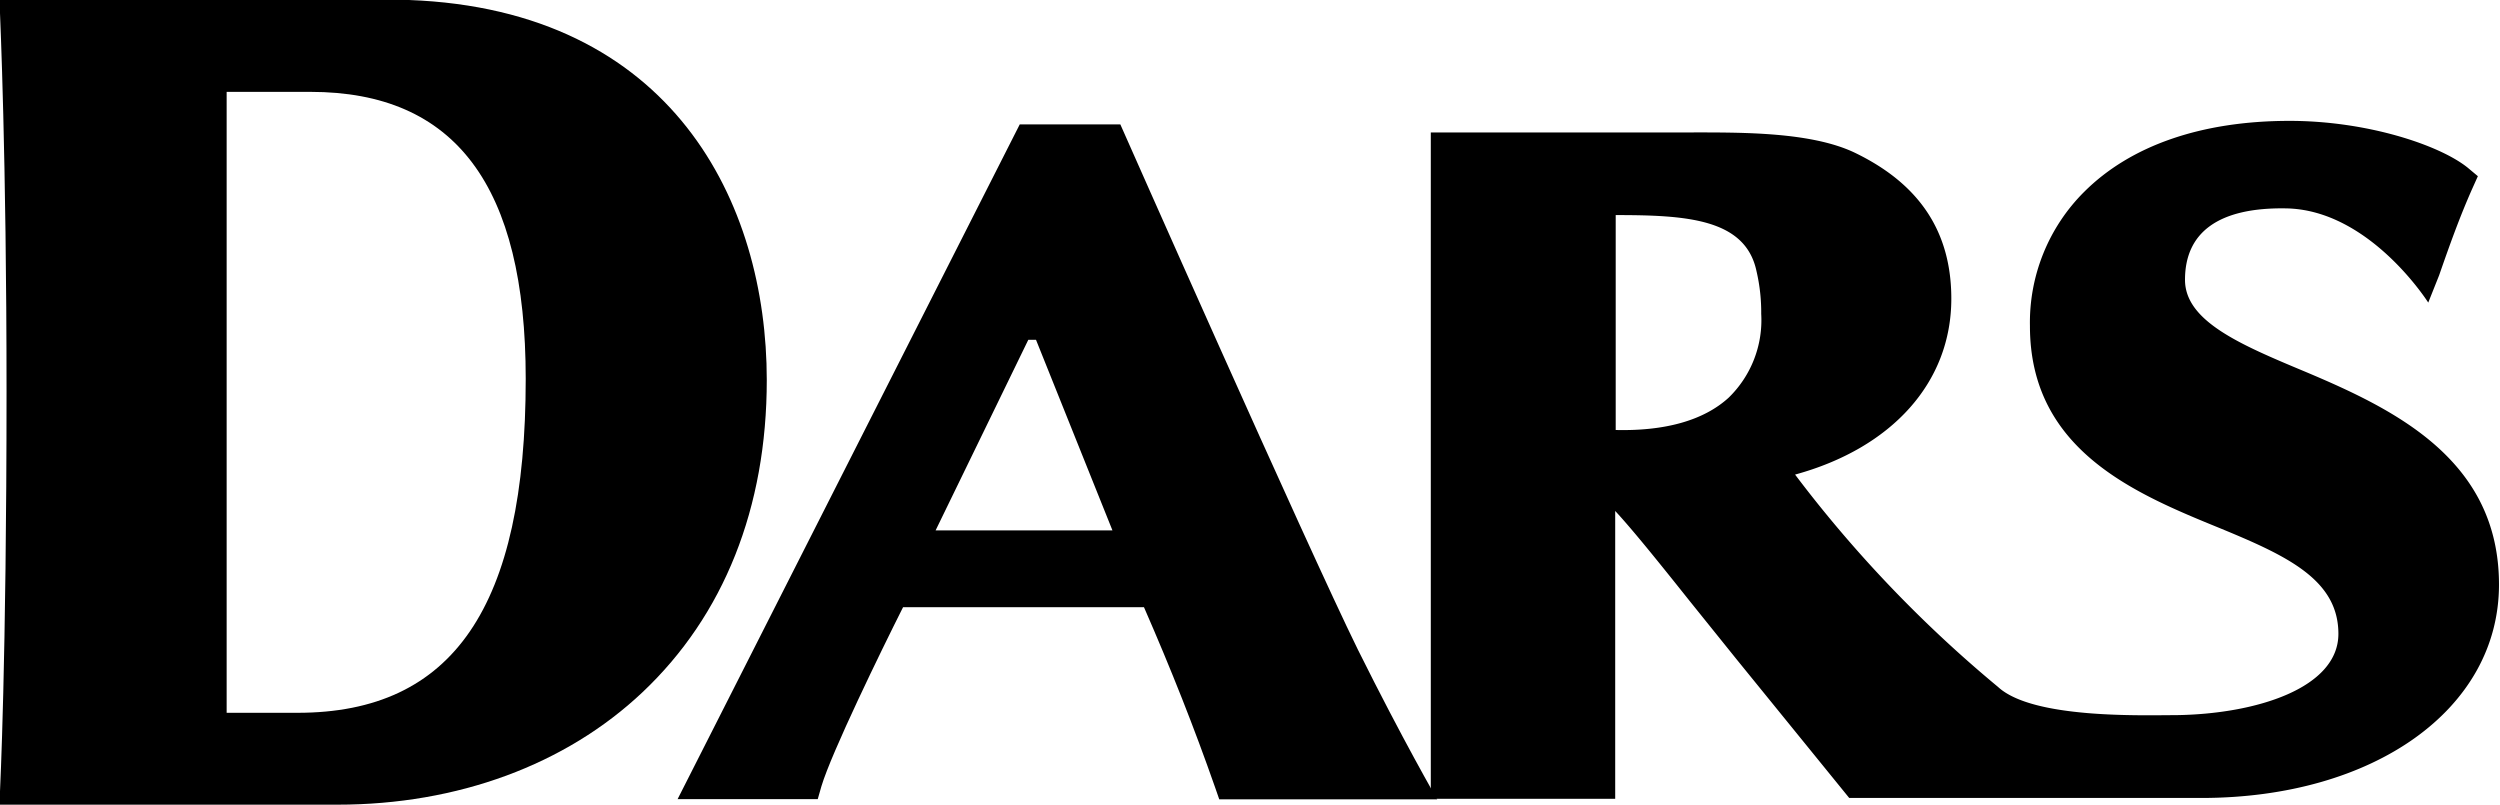
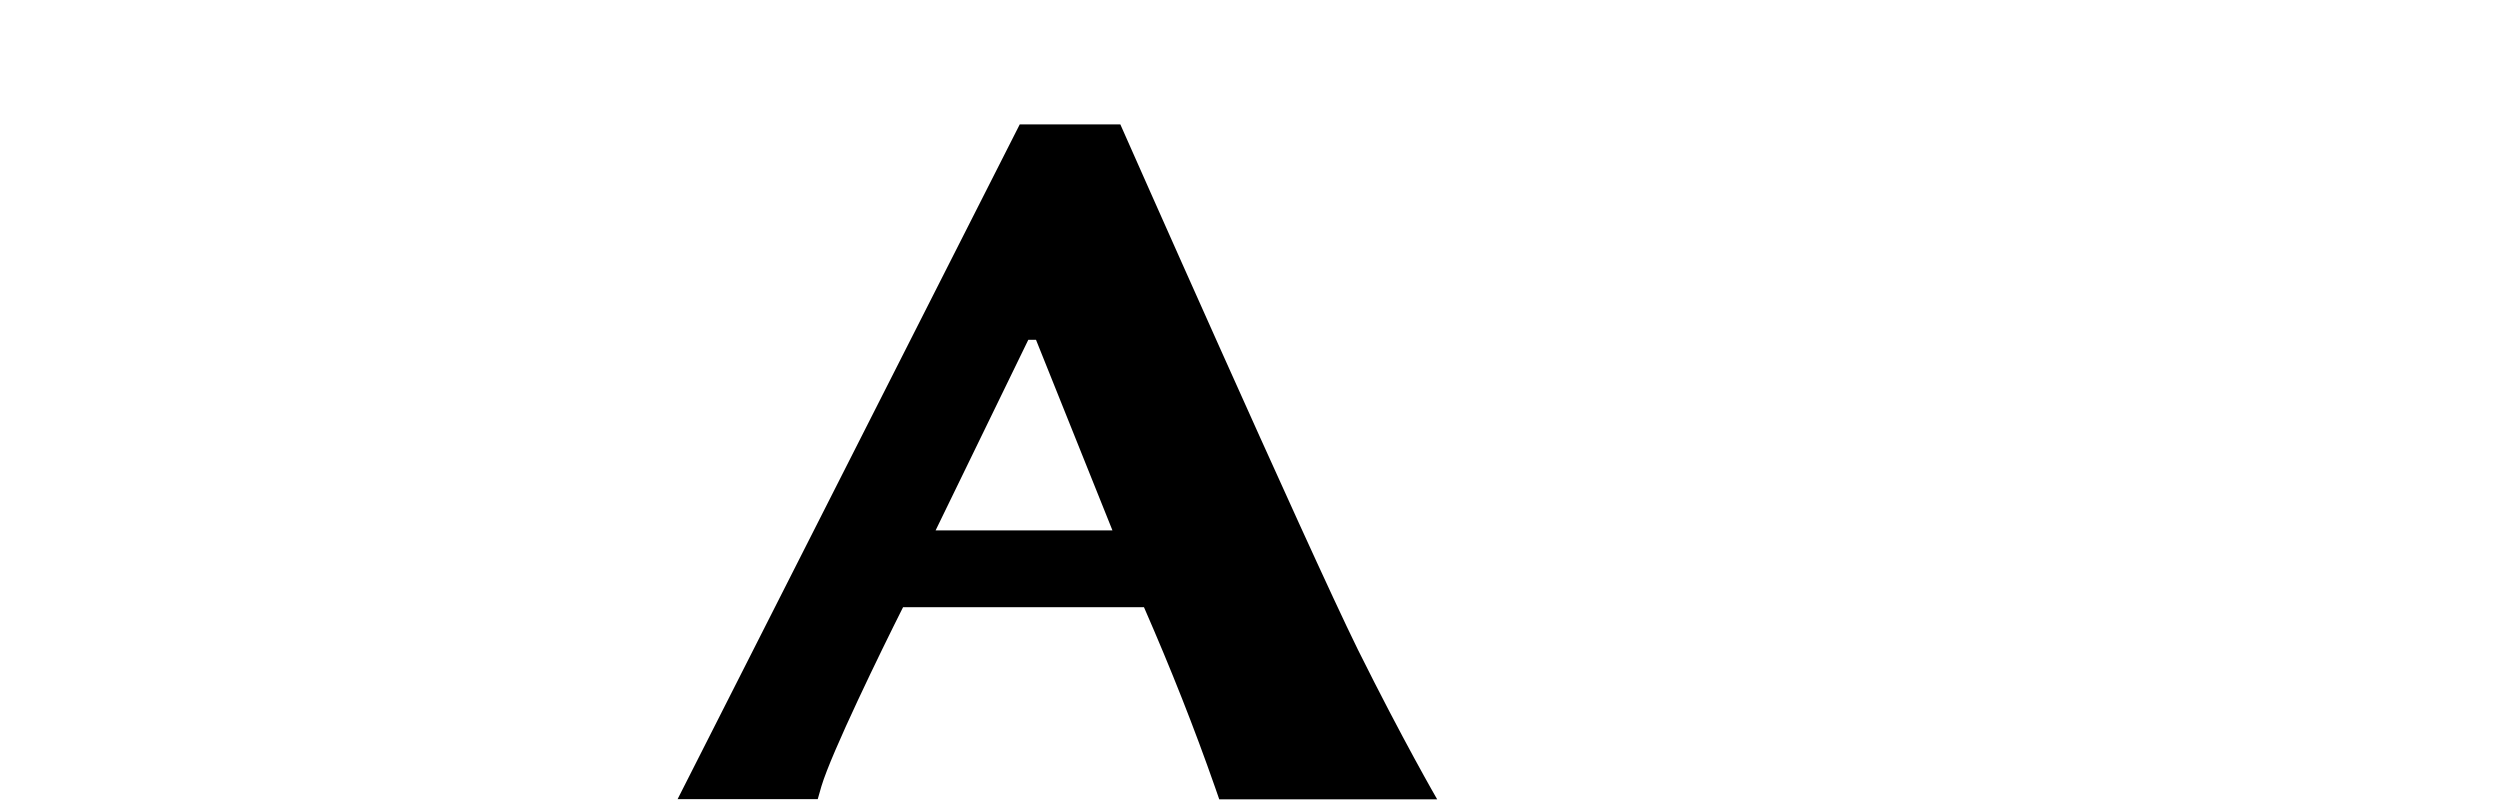
<svg xmlns="http://www.w3.org/2000/svg" viewBox="0 0 149.13 48" width="1200" height="386.24">
  <SCRIPT id="allow-copy_script" />
  <g id="レイヤー_2" data-name="レイヤー 2">
    <g id="レイヤー_1-2" data-name="レイヤー 1">
      <g id="レイヤー_2-2" data-name="レイヤー 2">
        <g id="bace">
-           <path d="M24.4,0H0L0,.79C0,.88.39,9.26.39,23.35.39,39.55,0,47.13,0,47.2L0,48H20.14c7.15,0,13.61-2.38,18.19-6.71,4.85-4.58,7.41-11,7.41-18.62C45.74,12.1,40.13.59,24.4,0ZM13.52,5.48h5c8.64,0,12.84,5.6,12.84,17.12,0,13.59-4.33,19.92-13.61,19.92H13.52Z" />
-           <path d="M137.48,22.16c-3.83-1.6-7.14-3-7.14-5.47,0-2.83,2-4.32,6-4.26,5,.06,8.51,5.62,8.51,5.62l.65-1.63c.59-1.7,1.23-3.5,2-5.22l.31-.69L147.2,10c-1.68-1.35-6-2.79-10.62-2.79-5.26,0-9.49,1.47-12.26,4.24a11,11,0,0,0-3.23,8c0,7.42,6.3,10,11.34,12.06,4,1.65,7.06,3.07,7.06,6.3s-4.89,4.79-9.71,4.85c-2,0-8.52.23-10.59-1.68a75.66,75.66,0,0,1-12.11-12.67c5.77-1.58,9.32-5.49,9.32-10.49,0-4-1.9-6.87-5.82-8.74C108,7.88,104,7.9,101,7.9H85.35V47.65h11s0-14.6,0-17.17c1.08,1.16,2.84,3.36,4.45,5.38l2.8,3.48,6.71,8.26,21,0c10.29,0,17.76-5.29,17.76-12.73S142.87,24.43,137.48,22.16Zm-41.1-9.33c4.21,0,7.74.21,8.4,3.35a10.81,10.81,0,0,1,.28,2.54,6.45,6.45,0,0,1-1.94,5c-1.51,1.38-3.84,2-6.74,1.93Z" />
          <path d="M66.83,7.42h-6L40.42,47.67l8.36,0,.22-.77c.6-2,3.56-8.08,4.87-10.68H68.24c1.63,3.73,3,7.2,4.24,10.74l.25.72h13S83.7,44.18,81,38.75C77.94,32.53,66.83,7.42,66.83,7.42Zm-.47,24.22H55.81l5.53-11.37h.46Z" />
        </g>
      </g>
    </g>
  </g>
</svg>